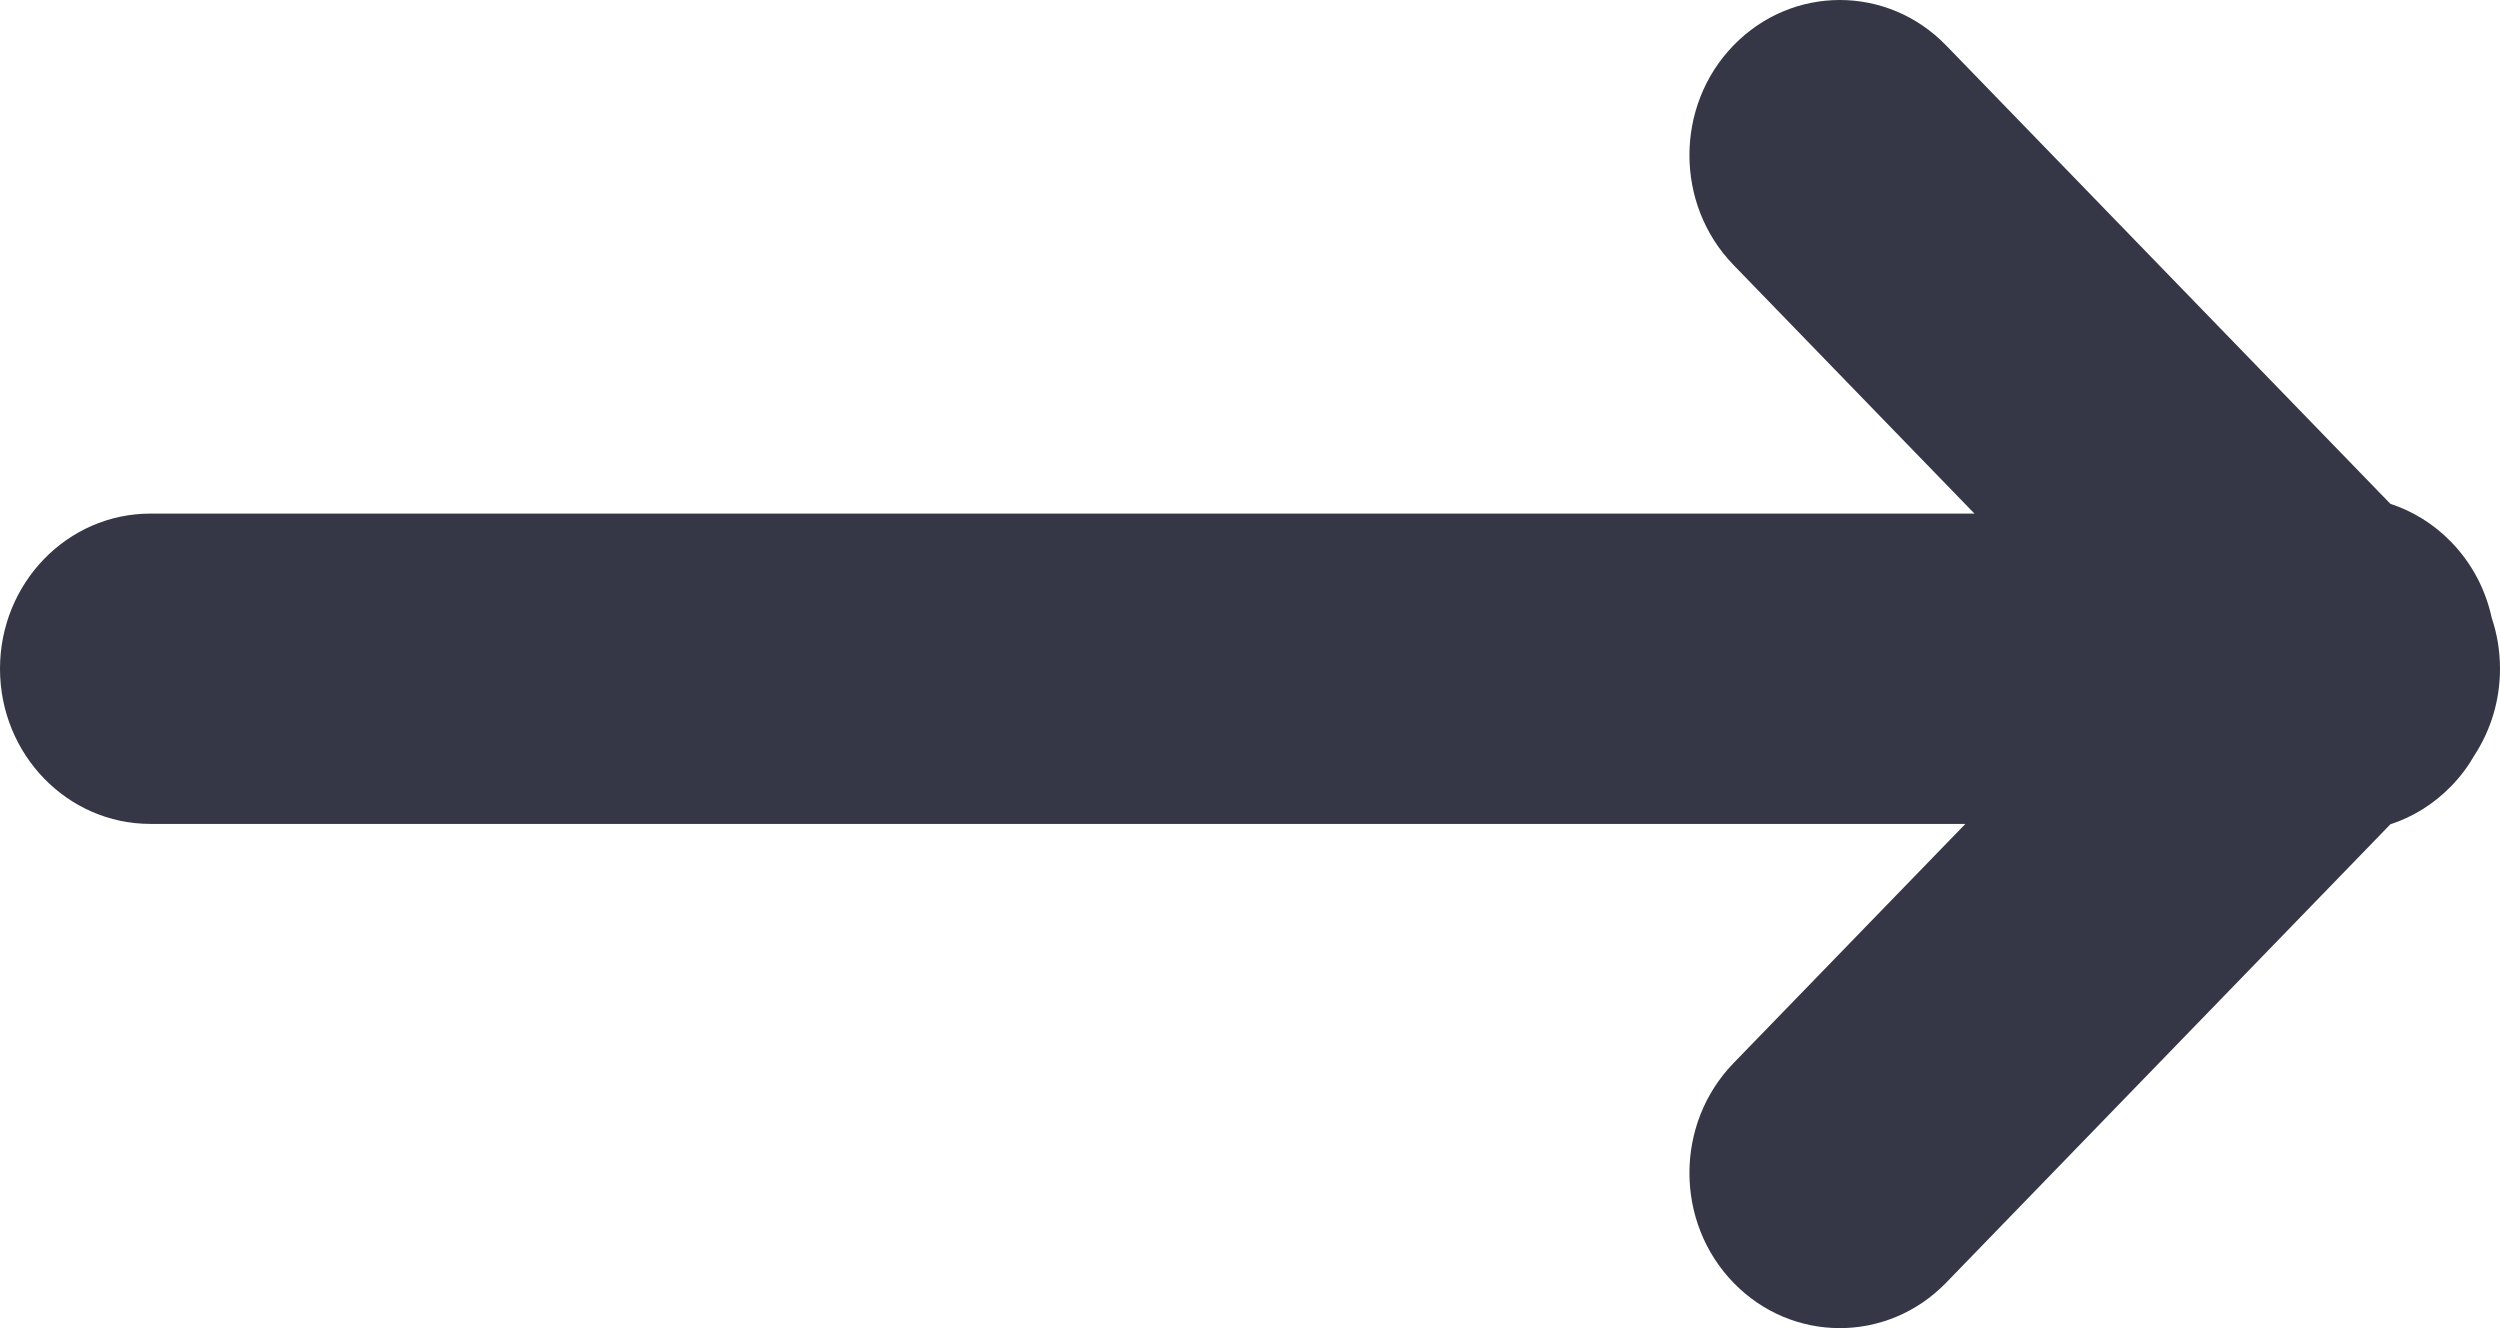
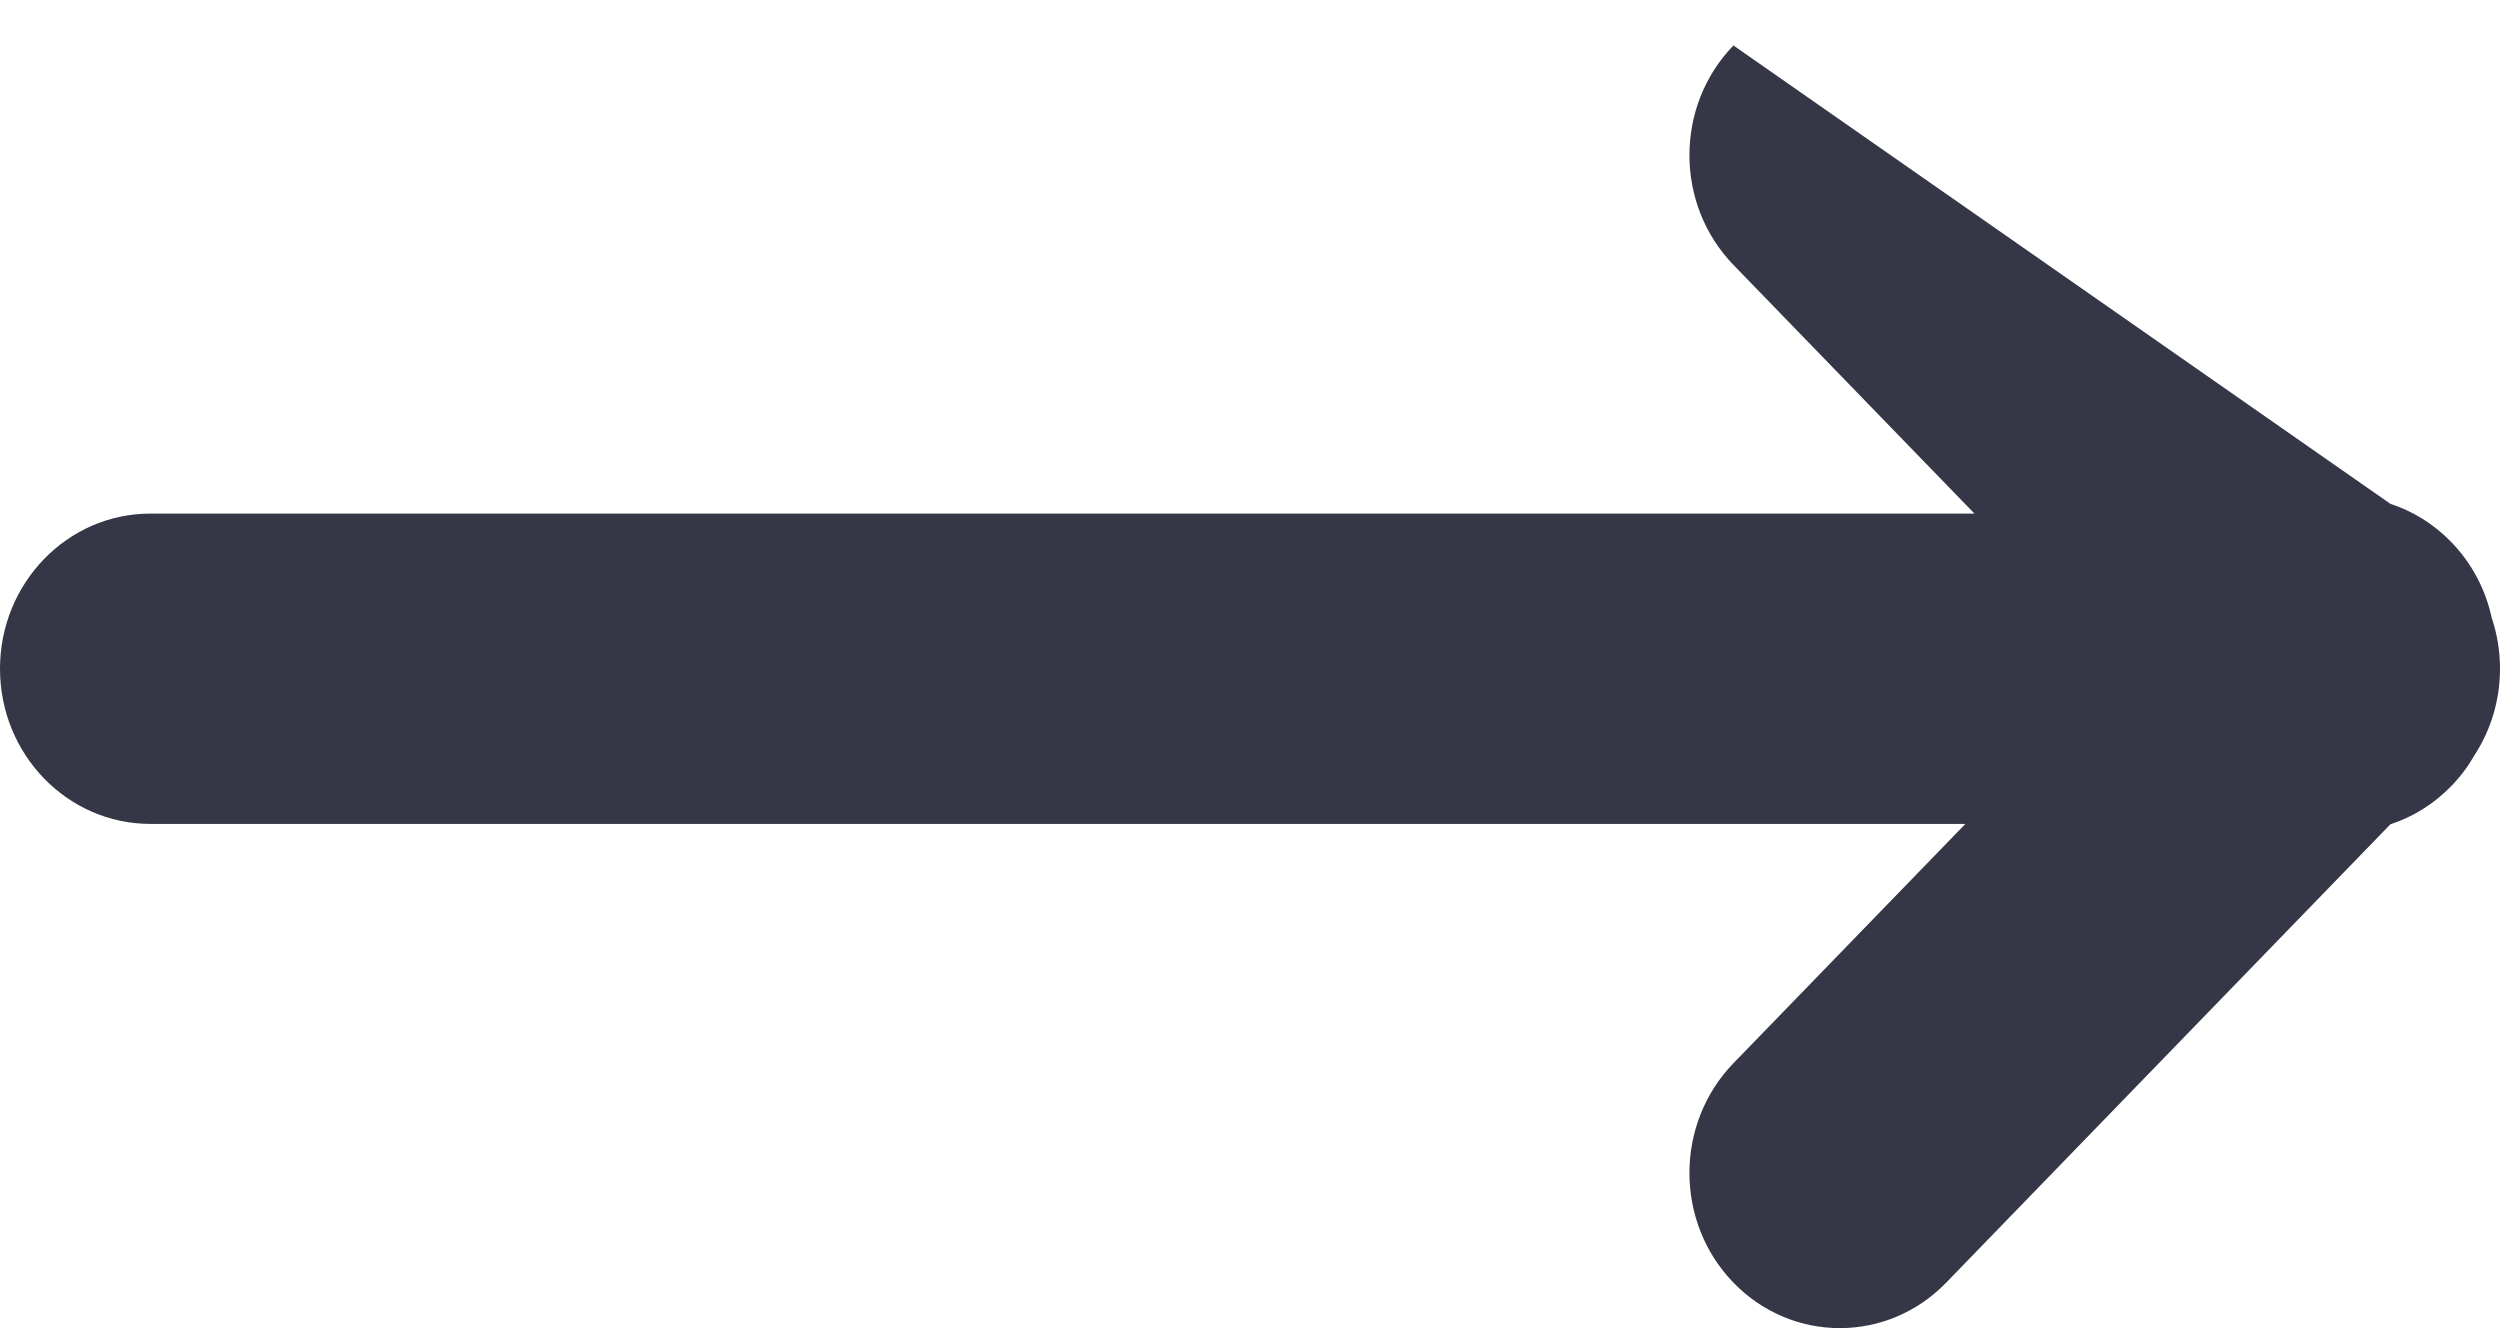
<svg xmlns="http://www.w3.org/2000/svg" width="32px" height="17px" viewBox="0 0 32 17" version="1.1">
  <title>Combined Shape</title>
  <desc>Created with Sketch.</desc>
  <g id="D1440/01-Homepage" stroke="none" stroke-width="1" fill="none" fill-rule="evenodd">
    <g id="D1440/01-01-Homepage" transform="translate(-828, -2553)" fill="#353746">
      <g id="Card-Copy" transform="translate(560, 2092)">
-         <path d="M299.894,468.908 C299.963,469.112 300,469.332 300,469.56 C300,469.969 299.88,470.348 299.675,470.664 C299.594,470.806 299.495,470.94 299.376,471.062 C299.15,471.295 298.882,471.458 298.597,471.551 L292.911,477.418 C292.159,478.194 290.94,478.194 290.188,477.418 C289.437,476.643 289.437,475.385 290.188,474.609 L293.157,471.546 L269.925,471.546 C268.862,471.546 268,470.657 268,469.56 C268,468.463 268.862,467.574 269.925,467.574 L293.273,467.574 L290.188,464.391 C289.437,463.615 289.437,462.357 290.188,461.582 C290.94,460.806 292.159,460.806 292.911,461.582 L298.597,467.449 C298.882,467.542 299.15,467.705 299.376,467.938 C299.645,468.215 299.817,468.553 299.894,468.908 Z" id="Combined-Shape" />
+         <path d="M299.894,468.908 C299.963,469.112 300,469.332 300,469.56 C300,469.969 299.88,470.348 299.675,470.664 C299.594,470.806 299.495,470.94 299.376,471.062 C299.15,471.295 298.882,471.458 298.597,471.551 L292.911,477.418 C292.159,478.194 290.94,478.194 290.188,477.418 C289.437,476.643 289.437,475.385 290.188,474.609 L293.157,471.546 L269.925,471.546 C268.862,471.546 268,470.657 268,469.56 C268,468.463 268.862,467.574 269.925,467.574 L293.273,467.574 L290.188,464.391 C289.437,463.615 289.437,462.357 290.188,461.582 L298.597,467.449 C298.882,467.542 299.15,467.705 299.376,467.938 C299.645,468.215 299.817,468.553 299.894,468.908 Z" id="Combined-Shape" />
      </g>
    </g>
  </g>
</svg>